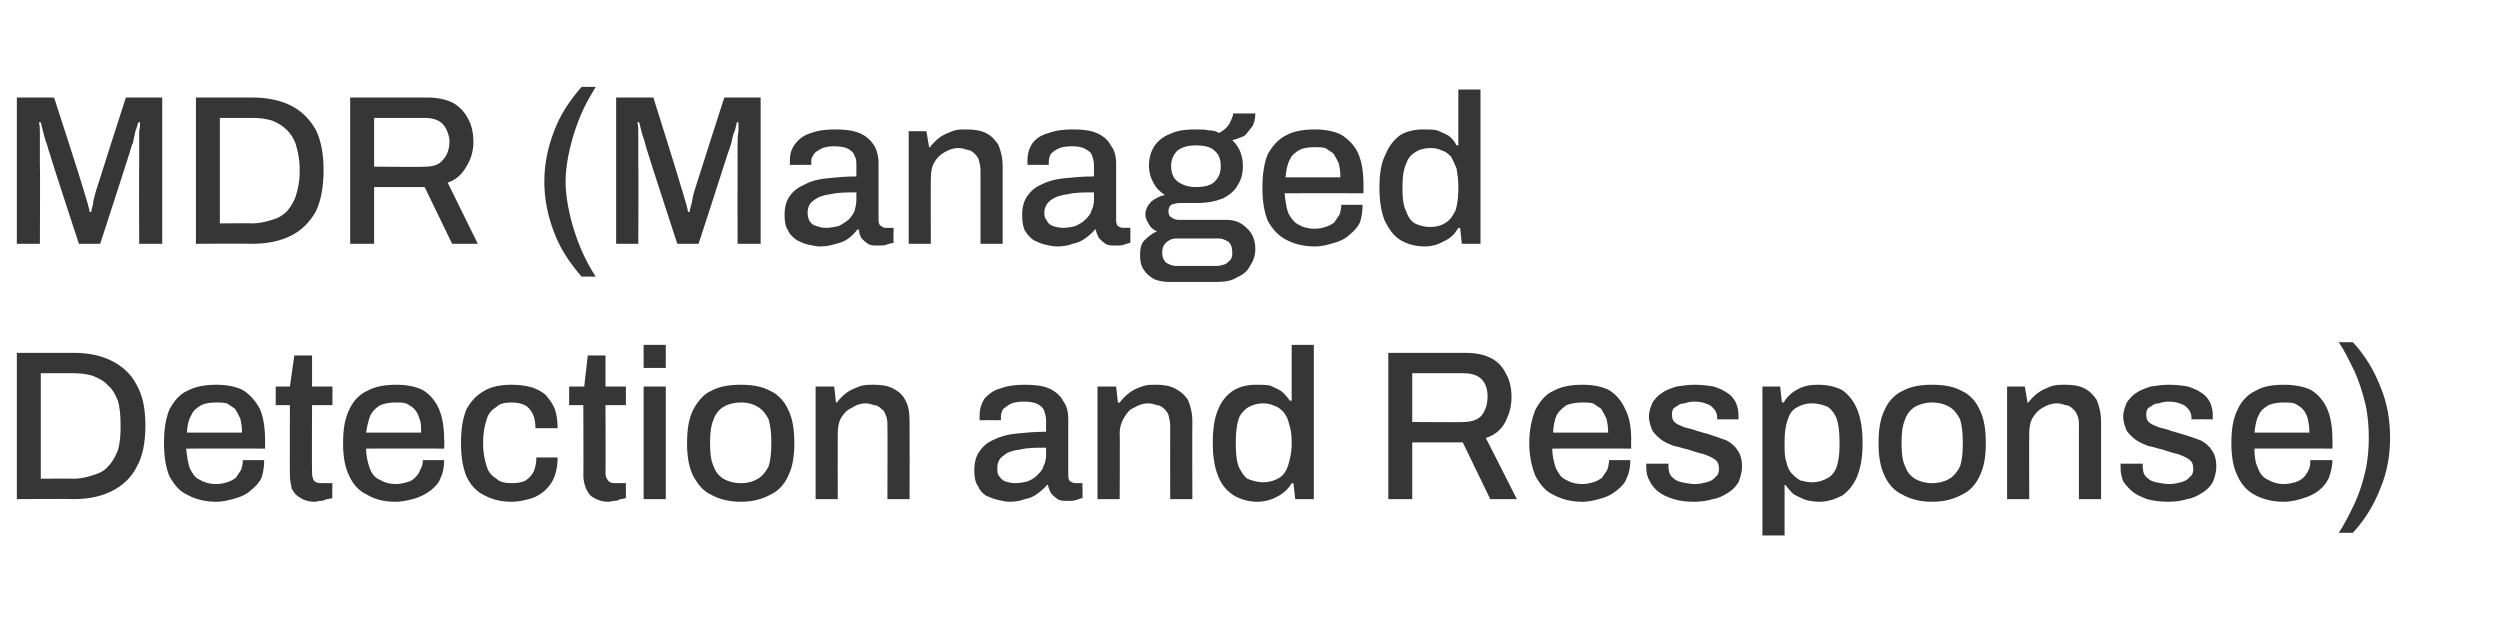
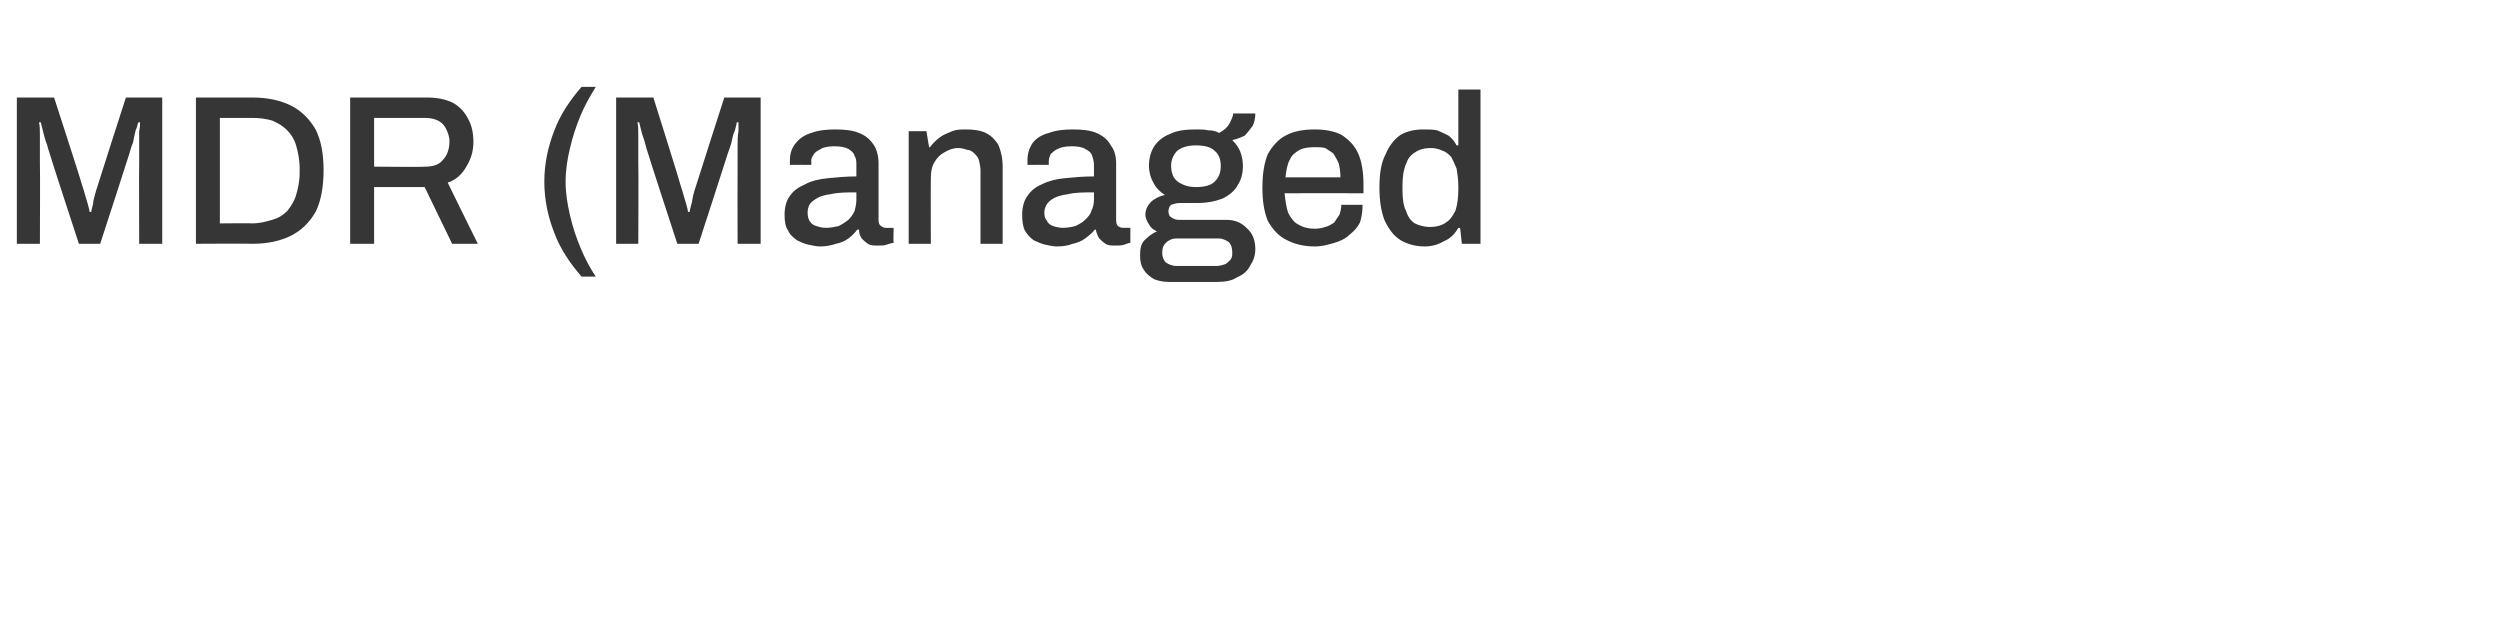
<svg xmlns="http://www.w3.org/2000/svg" version="1.1" width="282px" height="72px" viewBox="0 -11 282 72" style="top:-11px">
  <desc>MDR (Managed Detection and Response)</desc>
  <defs />
  <g id="Polygon609784">
-     <path d="M 1.9 45.3 L 1.9 28.8 C 1.9 28.8 8.3 28.8 8.3 28.8 C 10 28.8 11.4 29.1 12.6 29.7 C 13.8 30.3 14.8 31.2 15.4 32.4 C 16.1 33.6 16.4 35.1 16.4 37 C 16.4 38.9 16.1 40.5 15.4 41.7 C 14.8 42.9 13.8 43.8 12.6 44.4 C 11.4 45 10 45.3 8.3 45.3 C 8.3 45.26 1.9 45.3 1.9 45.3 Z M 4.6 43 C 4.6 43 8.28 42.96 8.3 43 C 9.1 43 9.9 42.8 10.5 42.6 C 11.2 42.4 11.8 42.1 12.2 41.6 C 12.7 41.1 13 40.5 13.3 39.8 C 13.5 39.1 13.6 38.3 13.6 37.3 C 13.6 37.3 13.6 36.8 13.6 36.8 C 13.6 35.8 13.5 34.9 13.3 34.2 C 13 33.5 12.7 32.9 12.2 32.5 C 11.8 32 11.2 31.7 10.5 31.4 C 9.9 31.2 9.1 31.1 8.3 31.1 C 8.28 31.1 4.6 31.1 4.6 31.1 L 4.6 43 Z M 24.4 45.6 C 23.1 45.6 22 45.3 21.1 44.8 C 20.2 44.4 19.6 43.6 19.1 42.7 C 18.7 41.7 18.5 40.5 18.5 39 C 18.5 37.4 18.7 36.2 19.1 35.2 C 19.6 34.3 20.2 33.5 21.1 33.1 C 22 32.6 23.1 32.4 24.4 32.4 C 25.6 32.4 26.6 32.6 27.4 33 C 28.2 33.5 28.8 34.2 29.3 35.1 C 29.7 36 29.9 37.2 29.9 38.6 C 29.89 38.62 29.9 39.6 29.9 39.6 C 29.9 39.6 21.03 39.58 21 39.6 C 21.1 40.5 21.2 41.2 21.4 41.8 C 21.7 42.4 22 42.9 22.5 43.1 C 23 43.4 23.6 43.6 24.4 43.6 C 24.9 43.6 25.3 43.5 25.6 43.4 C 26 43.3 26.3 43.1 26.6 42.9 C 26.8 42.6 27 42.3 27.2 42 C 27.3 41.7 27.4 41.3 27.4 40.9 C 27.4 40.9 29.8 40.9 29.8 40.9 C 29.8 41.6 29.7 42.3 29.5 42.9 C 29.2 43.5 28.8 43.9 28.3 44.3 C 27.9 44.7 27.3 45 26.6 45.2 C 25.9 45.4 25.2 45.6 24.4 45.6 Z M 21.1 37.8 C 21.1 37.8 27.3 37.8 27.3 37.8 C 27.3 37.1 27.2 36.6 27.1 36.2 C 26.9 35.8 26.7 35.4 26.5 35.1 C 26.2 34.9 25.9 34.7 25.6 34.5 C 25.2 34.4 24.8 34.4 24.4 34.4 C 23.7 34.4 23.1 34.5 22.7 34.7 C 22.2 35 21.8 35.3 21.6 35.8 C 21.3 36.3 21.1 37 21.1 37.8 Z M 35.5 45.6 C 34.8 45.6 34.2 45.4 33.8 45.1 C 33.4 44.9 33.1 44.5 32.9 44.1 C 32.8 43.6 32.7 43.1 32.7 42.6 C 32.68 42.65 32.7 34.7 32.7 34.7 L 31.1 34.7 L 31.1 32.6 L 32.7 32.6 L 33.2 29.1 L 35.2 29.1 L 35.2 32.6 L 37.5 32.6 L 37.5 34.7 L 35.2 34.7 C 35.2 34.7 35.17 42.36 35.2 42.4 C 35.2 42.7 35.3 43 35.4 43.2 C 35.6 43.4 35.8 43.5 36.2 43.5 C 36.21 43.49 37.5 43.5 37.5 43.5 C 37.5 43.5 37.45 45.17 37.5 45.2 C 37.3 45.2 37.1 45.3 36.9 45.3 C 36.6 45.4 36.4 45.5 36.2 45.5 C 35.9 45.5 35.7 45.6 35.5 45.6 Z M 44.6 45.6 C 43.3 45.6 42.2 45.3 41.4 44.8 C 40.5 44.4 39.8 43.6 39.4 42.7 C 38.9 41.7 38.7 40.5 38.7 39 C 38.7 37.4 38.9 36.2 39.4 35.2 C 39.8 34.3 40.5 33.5 41.4 33.1 C 42.3 32.6 43.4 32.4 44.7 32.4 C 45.9 32.4 46.9 32.6 47.7 33 C 48.5 33.5 49.1 34.2 49.5 35.1 C 49.9 36 50.1 37.2 50.1 38.6 C 50.15 38.62 50.1 39.6 50.1 39.6 C 50.1 39.6 41.29 39.58 41.3 39.6 C 41.3 40.5 41.5 41.2 41.7 41.8 C 41.9 42.4 42.3 42.9 42.8 43.1 C 43.3 43.4 43.9 43.6 44.7 43.6 C 45.1 43.6 45.5 43.5 45.9 43.4 C 46.3 43.3 46.6 43.1 46.8 42.9 C 47.1 42.6 47.3 42.3 47.4 42 C 47.6 41.7 47.7 41.3 47.7 40.9 C 47.7 40.9 50.1 40.9 50.1 40.9 C 50.1 41.6 50 42.3 49.7 42.9 C 49.5 43.5 49.1 43.9 48.6 44.3 C 48.1 44.7 47.5 45 46.9 45.2 C 46.2 45.4 45.4 45.6 44.6 45.6 Z M 41.3 37.8 C 41.3 37.8 47.5 37.8 47.5 37.8 C 47.5 37.1 47.5 36.6 47.3 36.2 C 47.2 35.8 47 35.4 46.7 35.1 C 46.5 34.9 46.2 34.7 45.8 34.5 C 45.5 34.4 45.1 34.4 44.6 34.4 C 44 34.4 43.4 34.5 42.9 34.7 C 42.4 35 42.1 35.3 41.8 35.8 C 41.6 36.3 41.4 37 41.3 37.8 Z M 57.7 45.6 C 56.4 45.6 55.4 45.3 54.5 44.8 C 53.7 44.4 53 43.6 52.6 42.7 C 52.2 41.7 52 40.5 52 39 C 52 37.4 52.2 36.2 52.6 35.2 C 53.1 34.3 53.7 33.6 54.6 33.1 C 55.4 32.6 56.5 32.4 57.7 32.4 C 58.6 32.4 59.3 32.5 60 32.7 C 60.6 32.9 61.2 33.2 61.6 33.6 C 62 34.1 62.4 34.6 62.6 35.2 C 62.8 35.8 62.9 36.5 62.9 37.3 C 62.9 37.3 60.4 37.3 60.4 37.3 C 60.4 36.7 60.3 36.1 60.1 35.7 C 59.9 35.3 59.6 34.9 59.2 34.7 C 58.8 34.5 58.3 34.4 57.7 34.4 C 57 34.4 56.4 34.5 56 34.9 C 55.5 35.2 55.1 35.6 54.9 36.3 C 54.7 36.9 54.5 37.7 54.5 38.8 C 54.5 38.8 54.5 39.2 54.5 39.2 C 54.5 40.1 54.7 41 54.9 41.6 C 55.1 42.3 55.5 42.7 56 43 C 56.4 43.4 57 43.5 57.8 43.5 C 58.4 43.5 58.9 43.4 59.3 43.2 C 59.7 42.9 60 42.6 60.2 42.2 C 60.4 41.7 60.5 41.2 60.5 40.6 C 60.5 40.6 62.9 40.6 62.9 40.6 C 62.9 41.3 62.8 42 62.6 42.6 C 62.4 43.2 62.1 43.7 61.6 44.2 C 61.2 44.6 60.6 45 60 45.2 C 59.3 45.4 58.6 45.6 57.7 45.6 Z M 68.6 45.6 C 67.9 45.6 67.4 45.4 66.9 45.1 C 66.5 44.9 66.3 44.5 66.1 44.1 C 65.9 43.6 65.8 43.1 65.8 42.6 C 65.83 42.65 65.8 34.7 65.8 34.7 L 64.2 34.7 L 64.2 32.6 L 65.9 32.6 L 66.3 29.1 L 68.3 29.1 L 68.3 32.6 L 70.6 32.6 L 70.6 34.7 L 68.3 34.7 C 68.3 34.7 68.33 42.36 68.3 42.4 C 68.3 42.7 68.4 43 68.6 43.2 C 68.7 43.4 69 43.5 69.4 43.5 C 69.36 43.49 70.6 43.5 70.6 43.5 C 70.6 43.5 70.61 45.17 70.6 45.2 C 70.4 45.2 70.3 45.3 70 45.3 C 69.8 45.4 69.6 45.5 69.3 45.5 C 69.1 45.5 68.8 45.6 68.6 45.6 Z M 72.6 30.5 L 72.6 27.9 L 75.1 27.9 L 75.1 30.5 L 72.6 30.5 Z M 72.6 45.3 L 72.6 32.6 L 75.1 32.6 L 75.1 45.3 L 72.6 45.3 Z M 83.6 45.6 C 82.2 45.6 81.1 45.3 80.2 44.8 C 79.3 44.4 78.7 43.6 78.2 42.7 C 77.7 41.7 77.5 40.5 77.5 39 C 77.5 37.4 77.7 36.2 78.2 35.2 C 78.7 34.3 79.3 33.5 80.2 33.1 C 81.1 32.6 82.2 32.4 83.6 32.4 C 84.9 32.4 86 32.6 86.9 33.1 C 87.8 33.5 88.5 34.3 88.9 35.2 C 89.4 36.2 89.6 37.4 89.6 39 C 89.6 40.5 89.4 41.7 88.9 42.7 C 88.5 43.6 87.8 44.4 86.9 44.8 C 86 45.3 84.9 45.6 83.6 45.6 Z M 83.6 43.5 C 84.4 43.5 85 43.3 85.5 43 C 86 42.7 86.4 42.2 86.7 41.6 C 86.9 41 87 40.1 87 39.2 C 87 39.2 87 38.7 87 38.7 C 87 37.8 86.9 37 86.7 36.3 C 86.4 35.7 86 35.2 85.5 34.9 C 85 34.6 84.4 34.4 83.6 34.4 C 82.8 34.4 82.1 34.6 81.6 34.9 C 81.1 35.2 80.7 35.7 80.5 36.3 C 80.2 37 80.1 37.8 80.1 38.7 C 80.1 38.7 80.1 39.2 80.1 39.2 C 80.1 40.1 80.2 41 80.5 41.6 C 80.7 42.2 81.1 42.7 81.6 43 C 82.1 43.3 82.8 43.5 83.6 43.5 Z M 92 45.3 L 92 32.6 L 94.1 32.6 L 94.3 34.4 C 94.3 34.4 94.44 34.44 94.4 34.4 C 94.7 34 95.1 33.6 95.5 33.3 C 95.9 33 96.4 32.8 96.9 32.6 C 97.4 32.4 98 32.4 98.6 32.4 C 99.4 32.4 100.1 32.5 100.7 32.8 C 101.3 33.1 101.8 33.5 102.1 34.1 C 102.5 34.8 102.6 35.6 102.6 36.6 C 102.62 36.65 102.6 45.3 102.6 45.3 L 100.1 45.3 C 100.1 45.3 100.13 37.03 100.1 37 C 100.1 36.6 100.1 36.2 99.9 35.8 C 99.8 35.5 99.7 35.3 99.4 35.1 C 99.2 34.9 98.9 34.7 98.6 34.7 C 98.3 34.6 98 34.5 97.6 34.5 C 97.1 34.5 96.5 34.7 96.1 35 C 95.6 35.2 95.2 35.6 94.9 36.1 C 94.6 36.6 94.5 37.2 94.5 37.9 C 94.49 37.87 94.5 45.3 94.5 45.3 L 92 45.3 Z M 113.9 45.6 C 113.5 45.6 113 45.5 112.6 45.4 C 112.1 45.3 111.7 45.1 111.2 44.9 C 110.8 44.6 110.5 44.3 110.3 43.8 C 110 43.4 109.9 42.8 109.9 42 C 109.9 41.2 110.1 40.4 110.5 39.9 C 110.9 39.3 111.4 38.9 112.1 38.6 C 112.9 38.2 113.7 38 114.7 37.9 C 115.7 37.8 116.8 37.7 118 37.7 C 118 37.7 118 36.5 118 36.5 C 118 36 117.9 35.7 117.8 35.4 C 117.7 35 117.4 34.8 117.1 34.6 C 116.7 34.4 116.2 34.3 115.5 34.3 C 114.8 34.3 114.3 34.4 113.9 34.6 C 113.6 34.8 113.3 35 113.1 35.2 C 113 35.5 112.9 35.7 112.9 36 C 112.92 36.02 112.9 36.4 112.9 36.4 C 112.9 36.4 110.52 36.38 110.5 36.4 C 110.5 36.3 110.5 36.2 110.5 36.1 C 110.5 36.1 110.5 36 110.5 35.9 C 110.5 35.1 110.7 34.5 111.1 33.9 C 111.6 33.4 112.1 33 112.9 32.8 C 113.7 32.5 114.6 32.4 115.6 32.4 C 116.7 32.4 117.6 32.5 118.3 32.8 C 119 33.1 119.6 33.6 119.9 34.2 C 120.3 34.7 120.5 35.4 120.5 36.2 C 120.5 36.2 120.5 42.6 120.5 42.6 C 120.5 43 120.6 43.2 120.7 43.3 C 120.9 43.4 121.1 43.5 121.3 43.5 C 121.27 43.49 122.1 43.5 122.1 43.5 C 122.1 43.5 122.13 45.17 122.1 45.2 C 121.9 45.2 121.7 45.3 121.4 45.4 C 121.1 45.5 120.8 45.5 120.4 45.5 C 120 45.5 119.6 45.5 119.3 45.3 C 119 45.1 118.8 44.9 118.6 44.7 C 118.4 44.4 118.3 44.1 118.2 43.7 C 118.2 43.7 118.1 43.7 118.1 43.7 C 117.8 44.1 117.4 44.4 117 44.7 C 116.6 45 116.2 45.2 115.6 45.3 C 115.1 45.5 114.5 45.6 113.9 45.6 Z M 114.5 43.5 C 115 43.5 115.5 43.4 115.9 43.3 C 116.4 43.1 116.7 42.9 117 42.6 C 117.3 42.3 117.6 42 117.7 41.6 C 117.9 41.2 118 40.8 118 40.3 C 118 40.3 118 39.5 118 39.5 C 116.9 39.5 115.9 39.5 115.1 39.7 C 114.3 39.8 113.6 40 113.2 40.4 C 112.7 40.7 112.5 41.2 112.5 41.8 C 112.5 42.2 112.5 42.5 112.7 42.7 C 112.9 43 113.1 43.2 113.4 43.3 C 113.7 43.4 114.1 43.5 114.5 43.5 Z M 123.8 45.3 L 123.8 32.6 L 125.9 32.6 L 126.1 34.4 C 126.1 34.4 126.29 34.44 126.3 34.4 C 126.6 34 127 33.6 127.4 33.3 C 127.8 33 128.2 32.8 128.8 32.6 C 129.3 32.4 129.8 32.4 130.4 32.4 C 131.2 32.4 131.9 32.5 132.5 32.8 C 133.1 33.1 133.6 33.5 134 34.1 C 134.3 34.8 134.5 35.6 134.5 36.6 C 134.47 36.65 134.5 45.3 134.5 45.3 L 132 45.3 C 132 45.3 131.98 37.03 132 37 C 132 36.6 131.9 36.2 131.8 35.8 C 131.7 35.5 131.5 35.3 131.3 35.1 C 131.1 34.9 130.8 34.7 130.5 34.7 C 130.2 34.6 129.9 34.5 129.5 34.5 C 128.9 34.5 128.4 34.7 127.9 35 C 127.4 35.2 127.1 35.6 126.8 36.1 C 126.5 36.6 126.3 37.2 126.3 37.9 C 126.34 37.87 126.3 45.3 126.3 45.3 L 123.8 45.3 Z M 141.8 45.6 C 140.8 45.6 139.9 45.3 139.2 44.9 C 138.4 44.4 137.8 43.7 137.4 42.7 C 137 41.7 136.8 40.5 136.8 38.9 C 136.8 37.4 137 36.1 137.4 35.2 C 137.8 34.2 138.4 33.5 139.2 33 C 139.9 32.6 140.7 32.4 141.7 32.4 C 142.3 32.4 142.8 32.4 143.3 32.5 C 143.7 32.7 144.2 32.9 144.5 33.1 C 144.9 33.4 145.2 33.8 145.5 34.2 C 145.49 34.18 145.7 34.2 145.7 34.2 L 145.7 27.9 L 148.2 27.9 L 148.2 45.3 L 146.1 45.3 L 145.9 43.5 C 145.9 43.5 145.7 43.54 145.7 43.5 C 145.3 44.2 144.7 44.7 144.1 45 C 143.4 45.4 142.6 45.6 141.8 45.6 Z M 142.5 43.4 C 143.2 43.4 143.8 43.2 144.3 42.9 C 144.8 42.6 145.1 42.1 145.3 41.5 C 145.5 40.8 145.7 40.1 145.7 39.1 C 145.7 39.1 145.7 38.8 145.7 38.8 C 145.7 38 145.6 37.4 145.4 36.8 C 145.3 36.3 145.1 35.9 144.8 35.5 C 144.5 35.2 144.2 34.9 143.8 34.8 C 143.4 34.6 143 34.5 142.5 34.5 C 141.8 34.5 141.2 34.7 140.7 35 C 140.3 35.3 139.9 35.7 139.7 36.3 C 139.5 37 139.4 37.8 139.4 38.8 C 139.4 38.8 139.4 39.2 139.4 39.2 C 139.4 40.2 139.5 41 139.7 41.6 C 140 42.2 140.3 42.7 140.7 43 C 141.2 43.2 141.8 43.4 142.5 43.4 Z M 156.6 45.3 L 156.6 28.8 C 156.6 28.8 165.29 28.8 165.3 28.8 C 166.5 28.8 167.4 29 168.2 29.4 C 169 29.8 169.5 30.4 169.9 31.2 C 170.3 31.9 170.5 32.8 170.5 33.8 C 170.5 34.9 170.2 35.8 169.8 36.6 C 169.3 37.5 168.6 38.1 167.6 38.4 C 167.64 38.45 171.1 45.3 171.1 45.3 L 168.1 45.3 L 165 38.9 L 159.3 38.9 L 159.3 45.3 L 156.6 45.3 Z M 159.3 36.6 C 159.3 36.6 165.07 36.65 165.1 36.6 C 165.9 36.6 166.6 36.4 167.1 35.9 C 167.5 35.4 167.8 34.7 167.8 33.7 C 167.8 33.2 167.7 32.7 167.5 32.3 C 167.3 31.9 167 31.6 166.6 31.4 C 166.2 31.2 165.7 31.1 165.1 31.1 C 165.07 31.1 159.3 31.1 159.3 31.1 L 159.3 36.6 Z M 178.5 45.6 C 177.2 45.6 176.1 45.3 175.2 44.8 C 174.3 44.4 173.7 43.6 173.2 42.7 C 172.8 41.7 172.5 40.5 172.5 39 C 172.5 37.4 172.8 36.2 173.2 35.2 C 173.7 34.3 174.3 33.5 175.2 33.1 C 176.1 32.6 177.2 32.4 178.5 32.4 C 179.7 32.4 180.7 32.6 181.5 33 C 182.3 33.5 182.9 34.2 183.3 35.1 C 183.8 36 184 37.2 184 38.6 C 183.97 38.62 184 39.6 184 39.6 C 184 39.6 175.12 39.58 175.1 39.6 C 175.1 40.5 175.3 41.2 175.5 41.8 C 175.8 42.4 176.1 42.9 176.6 43.1 C 177.1 43.4 177.7 43.6 178.5 43.6 C 178.9 43.6 179.4 43.5 179.7 43.4 C 180.1 43.3 180.4 43.1 180.7 42.9 C 180.9 42.6 181.1 42.3 181.3 42 C 181.4 41.7 181.5 41.3 181.5 40.9 C 181.5 40.9 183.9 40.9 183.9 40.9 C 183.9 41.6 183.8 42.3 183.5 42.9 C 183.3 43.5 182.9 43.9 182.4 44.3 C 181.9 44.7 181.4 45 180.7 45.2 C 180 45.4 179.3 45.6 178.5 45.6 Z M 175.2 37.8 C 175.2 37.8 181.4 37.8 181.4 37.8 C 181.4 37.1 181.3 36.6 181.2 36.2 C 181 35.8 180.8 35.4 180.6 35.1 C 180.3 34.9 180 34.7 179.7 34.5 C 179.3 34.4 178.9 34.4 178.5 34.4 C 177.8 34.4 177.2 34.5 176.7 34.7 C 176.3 35 175.9 35.3 175.6 35.8 C 175.4 36.3 175.2 37 175.2 37.8 Z M 191.1 45.6 C 190.2 45.6 189.4 45.5 188.8 45.3 C 188.1 45.1 187.5 44.8 187.1 44.5 C 186.6 44.1 186.3 43.7 186.1 43.3 C 185.8 42.8 185.7 42.3 185.7 41.7 C 185.7 41.6 185.7 41.5 185.7 41.5 C 185.7 41.4 185.7 41.4 185.7 41.3 C 185.7 41.3 188.2 41.3 188.2 41.3 C 188.2 41.4 188.2 41.4 188.2 41.4 C 188.2 41.5 188.2 41.5 188.2 41.6 C 188.2 42.1 188.3 42.5 188.6 42.8 C 188.9 43.1 189.2 43.3 189.7 43.4 C 190.2 43.5 190.7 43.6 191.2 43.6 C 191.7 43.6 192.1 43.5 192.5 43.4 C 192.9 43.3 193.3 43.1 193.5 42.8 C 193.8 42.6 193.9 42.3 193.9 41.9 C 193.9 41.4 193.8 41.1 193.4 40.8 C 193.1 40.6 192.7 40.4 192.1 40.2 C 191.6 40.1 191 39.9 190.4 39.7 C 189.9 39.6 189.4 39.4 188.8 39.3 C 188.3 39.1 187.8 38.9 187.4 38.6 C 187 38.3 186.7 38 186.4 37.6 C 186.2 37.1 186 36.6 186 36 C 186 35.4 186.2 34.9 186.4 34.4 C 186.7 34 187 33.6 187.5 33.3 C 187.9 33 188.5 32.8 189.1 32.6 C 189.8 32.5 190.4 32.4 191.2 32.4 C 192 32.4 192.7 32.5 193.3 32.6 C 193.9 32.8 194.4 33 194.8 33.3 C 195.3 33.6 195.6 34 195.8 34.4 C 196 34.9 196.1 35.3 196.1 35.8 C 196.1 35.9 196.1 36 196.1 36.1 C 196.1 36.2 196.1 36.3 196.1 36.3 C 196.12 36.29 193.7 36.3 193.7 36.3 C 193.7 36.3 193.67 36.07 193.7 36.1 C 193.7 35.8 193.6 35.5 193.4 35.2 C 193.2 35 193 34.7 192.6 34.6 C 192.2 34.4 191.7 34.3 191.1 34.3 C 190.7 34.3 190.3 34.4 190 34.5 C 189.7 34.5 189.4 34.6 189.2 34.8 C 189 34.9 188.8 35 188.7 35.2 C 188.6 35.4 188.6 35.6 188.6 35.8 C 188.6 36.2 188.7 36.5 189 36.7 C 189.2 36.9 189.6 37 190 37.2 C 190.4 37.3 190.9 37.4 191.4 37.6 C 192 37.8 192.6 37.9 193.1 38.1 C 193.7 38.3 194.3 38.5 194.8 38.7 C 195.3 39 195.7 39.3 196 39.8 C 196.3 40.2 196.5 40.8 196.5 41.6 C 196.5 42.3 196.3 42.9 196.1 43.4 C 195.8 43.9 195.4 44.3 194.9 44.6 C 194.4 44.9 193.9 45.2 193.2 45.3 C 192.6 45.5 191.8 45.6 191.1 45.6 Z M 198.8 49.4 L 198.8 32.6 L 200.8 32.6 L 201 34.4 C 201 34.4 201.19 34.37 201.2 34.4 C 201.6 33.7 202.2 33.2 202.8 32.9 C 203.5 32.5 204.3 32.4 205.1 32.4 C 206.1 32.4 207 32.6 207.8 33 C 208.5 33.5 209.1 34.2 209.5 35.2 C 209.9 36.2 210.1 37.4 210.1 39 C 210.1 40.5 209.9 41.7 209.5 42.7 C 209.1 43.7 208.5 44.4 207.8 44.9 C 207 45.3 206.2 45.6 205.2 45.6 C 204.7 45.6 204.1 45.5 203.7 45.4 C 203.2 45.2 202.8 45 202.4 44.8 C 202 44.5 201.7 44.1 201.4 43.7 C 201.41 43.73 201.3 43.7 201.3 43.7 L 201.3 49.4 L 198.8 49.4 Z M 204.4 43.4 C 205.1 43.4 205.7 43.2 206.2 42.9 C 206.6 42.7 207 42.2 207.2 41.6 C 207.4 40.9 207.5 40.2 207.5 39.2 C 207.5 39.2 207.5 38.8 207.5 38.8 C 207.5 37.8 207.4 36.9 207.2 36.3 C 207 35.7 206.6 35.2 206.2 34.9 C 205.7 34.7 205.1 34.5 204.4 34.5 C 203.7 34.5 203.1 34.7 202.6 35 C 202.1 35.3 201.8 35.8 201.6 36.5 C 201.4 37.1 201.3 37.9 201.3 38.8 C 201.3 38.8 201.3 39.1 201.3 39.1 C 201.3 39.9 201.3 40.5 201.5 41.1 C 201.6 41.6 201.8 42.1 202.1 42.4 C 202.4 42.7 202.7 43 203.1 43.2 C 203.5 43.3 203.9 43.4 204.4 43.4 Z M 217.9 45.6 C 216.6 45.6 215.5 45.3 214.6 44.8 C 213.7 44.4 213 43.6 212.6 42.7 C 212.1 41.7 211.9 40.5 211.9 39 C 211.9 37.4 212.1 36.2 212.6 35.2 C 213 34.3 213.7 33.5 214.6 33.1 C 215.5 32.6 216.6 32.4 217.9 32.4 C 219.3 32.4 220.4 32.6 221.3 33.1 C 222.2 33.5 222.9 34.3 223.3 35.2 C 223.8 36.2 224 37.4 224 39 C 224 40.5 223.8 41.7 223.3 42.7 C 222.9 43.6 222.2 44.4 221.3 44.8 C 220.4 45.3 219.3 45.6 217.9 45.6 Z M 217.9 43.5 C 218.7 43.5 219.4 43.3 219.9 43 C 220.4 42.7 220.8 42.2 221.1 41.6 C 221.3 41 221.4 40.1 221.4 39.2 C 221.4 39.2 221.4 38.7 221.4 38.7 C 221.4 37.8 221.3 37 221.1 36.3 C 220.8 35.7 220.4 35.2 219.9 34.9 C 219.4 34.6 218.7 34.4 217.9 34.4 C 217.2 34.4 216.5 34.6 216 34.9 C 215.5 35.2 215.1 35.7 214.9 36.3 C 214.6 37 214.5 37.8 214.5 38.7 C 214.5 38.7 214.5 39.2 214.5 39.2 C 214.5 40.1 214.6 41 214.9 41.6 C 215.1 42.2 215.5 42.7 216 43 C 216.5 43.3 217.2 43.5 217.9 43.5 Z M 226.4 45.3 L 226.4 32.6 L 228.4 32.6 L 228.7 34.4 C 228.7 34.4 228.83 34.44 228.8 34.4 C 229.1 34 229.5 33.6 229.9 33.3 C 230.3 33 230.8 32.8 231.3 32.6 C 231.8 32.4 232.3 32.4 233 32.4 C 233.8 32.4 234.5 32.5 235.1 32.8 C 235.7 33.1 236.1 33.5 236.5 34.1 C 236.8 34.8 237 35.6 237 36.6 C 237.01 36.65 237 45.3 237 45.3 L 234.5 45.3 C 234.5 45.3 234.51 37.03 234.5 37 C 234.5 36.6 234.5 36.2 234.3 35.8 C 234.2 35.5 234 35.3 233.8 35.1 C 233.6 34.9 233.3 34.7 233 34.7 C 232.7 34.6 232.4 34.5 232 34.5 C 231.4 34.5 230.9 34.7 230.4 35 C 230 35.2 229.6 35.6 229.3 36.1 C 229 36.6 228.9 37.2 228.9 37.9 C 228.87 37.87 228.9 45.3 228.9 45.3 L 226.4 45.3 Z M 244.6 45.6 C 243.7 45.6 242.9 45.5 242.2 45.3 C 241.6 45.1 241 44.8 240.6 44.5 C 240.1 44.1 239.8 43.7 239.5 43.3 C 239.3 42.8 239.2 42.3 239.2 41.7 C 239.2 41.6 239.2 41.5 239.2 41.5 C 239.2 41.4 239.2 41.4 239.2 41.3 C 239.2 41.3 241.7 41.3 241.7 41.3 C 241.7 41.4 241.7 41.4 241.7 41.4 C 241.7 41.5 241.7 41.5 241.7 41.6 C 241.7 42.1 241.8 42.5 242.1 42.8 C 242.4 43.1 242.7 43.3 243.2 43.4 C 243.7 43.5 244.2 43.6 244.7 43.6 C 245.2 43.6 245.6 43.5 246 43.4 C 246.4 43.3 246.8 43.1 247 42.8 C 247.3 42.6 247.4 42.3 247.4 41.9 C 247.4 41.4 247.3 41.1 246.9 40.8 C 246.6 40.6 246.2 40.4 245.6 40.2 C 245.1 40.1 244.5 39.9 243.9 39.7 C 243.4 39.6 242.9 39.4 242.3 39.3 C 241.8 39.1 241.3 38.9 240.9 38.6 C 240.5 38.3 240.2 38 239.9 37.6 C 239.7 37.1 239.5 36.6 239.5 36 C 239.5 35.4 239.7 34.9 239.9 34.4 C 240.2 34 240.5 33.6 241 33.3 C 241.4 33 242 32.8 242.6 32.6 C 243.3 32.5 243.9 32.4 244.7 32.4 C 245.5 32.4 246.2 32.5 246.8 32.6 C 247.4 32.8 247.9 33 248.3 33.3 C 248.8 33.6 249.1 34 249.3 34.4 C 249.5 34.9 249.6 35.3 249.6 35.8 C 249.6 35.9 249.6 36 249.6 36.1 C 249.6 36.2 249.6 36.3 249.6 36.3 C 249.61 36.29 247.2 36.3 247.2 36.3 C 247.2 36.3 247.17 36.07 247.2 36.1 C 247.2 35.8 247.1 35.5 246.9 35.2 C 246.7 35 246.5 34.7 246.1 34.6 C 245.7 34.4 245.2 34.3 244.6 34.3 C 244.2 34.3 243.8 34.4 243.5 34.5 C 243.2 34.5 242.9 34.6 242.7 34.8 C 242.5 34.9 242.3 35 242.2 35.2 C 242.1 35.4 242.1 35.6 242.1 35.8 C 242.1 36.2 242.2 36.5 242.5 36.7 C 242.7 36.9 243.1 37 243.5 37.2 C 243.9 37.3 244.4 37.4 244.9 37.6 C 245.5 37.8 246 37.9 246.6 38.1 C 247.2 38.3 247.8 38.5 248.3 38.7 C 248.8 39 249.2 39.3 249.5 39.8 C 249.8 40.2 250 40.8 250 41.6 C 250 42.3 249.8 42.9 249.6 43.4 C 249.3 43.9 248.9 44.3 248.4 44.6 C 247.9 44.9 247.4 45.2 246.7 45.3 C 246.1 45.5 245.3 45.6 244.6 45.6 Z M 257.6 45.6 C 256.3 45.6 255.2 45.3 254.3 44.8 C 253.5 44.4 252.8 43.6 252.4 42.7 C 251.9 41.7 251.7 40.5 251.7 39 C 251.7 37.4 251.9 36.2 252.4 35.2 C 252.8 34.3 253.5 33.5 254.4 33.1 C 255.2 32.6 256.3 32.4 257.6 32.4 C 258.8 32.4 259.9 32.6 260.7 33 C 261.5 33.5 262.1 34.2 262.5 35.1 C 262.9 36 263.1 37.2 263.1 38.6 C 263.12 38.62 263.1 39.6 263.1 39.6 C 263.1 39.6 254.26 39.58 254.3 39.6 C 254.3 40.5 254.4 41.2 254.7 41.8 C 254.9 42.4 255.3 42.9 255.8 43.1 C 256.3 43.4 256.9 43.6 257.6 43.6 C 258.1 43.6 258.5 43.5 258.9 43.4 C 259.2 43.3 259.6 43.1 259.8 42.9 C 260.1 42.6 260.3 42.3 260.4 42 C 260.6 41.7 260.6 41.3 260.6 40.9 C 260.6 40.9 263.1 40.9 263.1 40.9 C 263.1 41.6 262.9 42.3 262.7 42.9 C 262.4 43.5 262.1 43.9 261.6 44.3 C 261.1 44.7 260.5 45 259.8 45.2 C 259.2 45.4 258.4 45.6 257.6 45.6 Z M 254.3 37.8 C 254.3 37.8 260.5 37.8 260.5 37.8 C 260.5 37.1 260.4 36.6 260.3 36.2 C 260.2 35.8 260 35.4 259.7 35.1 C 259.5 34.9 259.2 34.7 258.8 34.5 C 258.4 34.4 258 34.4 257.6 34.4 C 256.9 34.4 256.4 34.5 255.9 34.7 C 255.4 35 255 35.3 254.8 35.8 C 254.5 36.3 254.4 37 254.3 37.8 Z M 265.4 27.6 C 266.8 29.1 267.8 30.8 268.5 32.6 C 269.3 34.5 269.6 36.4 269.6 38.4 C 269.6 40.3 269.3 42.2 268.5 44.1 C 267.8 45.9 266.8 47.6 265.4 49.1 C 265.4 49.1 263.8 49.1 263.8 49.1 C 264.5 48.1 265 47 265.6 45.8 C 266.1 44.7 266.5 43.5 266.8 42.2 C 267.1 40.9 267.2 39.6 267.2 38.4 C 267.2 37.1 267.1 35.8 266.8 34.5 C 266.5 33.3 266.1 32 265.6 30.9 C 265 29.7 264.5 28.6 263.8 27.6 C 263.8 27.6 265.4 27.6 265.4 27.6 Z " stroke="none" fill="#363636" />
-   </g>
+     </g>
  <g id="Polygon609783">
    <path d="M 1.9 16.5 L 1.9 0 L 6.1 0 C 6.1 0 9.34 9.98 9.3 10 C 9.4 10.3 9.5 10.6 9.6 11 C 9.7 11.3 9.8 11.7 9.9 12 C 10 12.4 10.1 12.7 10.1 12.9 C 10.1 12.9 10.3 12.9 10.3 12.9 C 10.3 12.7 10.4 12.4 10.5 12 C 10.5 11.7 10.6 11.4 10.7 11 C 10.8 10.6 10.9 10.3 11 10 C 10.99 9.96 14.2 0 14.2 0 L 18.3 0 L 18.3 16.5 L 15.7 16.5 C 15.7 16.5 15.67 7.44 15.7 7.4 C 15.7 6.8 15.7 6.2 15.7 5.5 C 15.7 4.9 15.7 4.3 15.7 3.8 C 15.8 3.3 15.8 3 15.8 2.8 C 15.8 2.8 15.6 2.8 15.6 2.8 C 15.5 3 15.5 3.3 15.3 3.7 C 15.2 4.1 15.1 4.6 15 5.1 C 14.8 5.5 14.7 6 14.6 6.3 C 14.62 6.31 11.3 16.5 11.3 16.5 L 8.9 16.5 C 8.9 16.5 5.57 6.34 5.6 6.3 C 5.5 6 5.4 5.7 5.3 5.3 C 5.1 4.8 5 4.4 4.9 4 C 4.8 3.6 4.7 3.2 4.6 2.8 C 4.6 2.8 4.4 2.8 4.4 2.8 C 4.5 3.2 4.5 3.7 4.5 4.2 C 4.5 4.8 4.5 5.3 4.5 5.9 C 4.5 6.5 4.5 7 4.5 7.4 C 4.54 7.44 4.5 16.5 4.5 16.5 L 1.9 16.5 Z M 22.1 16.5 L 22.1 0 C 22.1 0 28.45 0 28.5 0 C 30.1 0 31.6 0.3 32.8 0.9 C 34 1.5 34.9 2.4 35.6 3.6 C 36.2 4.8 36.5 6.3 36.5 8.2 C 36.5 10.1 36.2 11.7 35.6 12.9 C 34.9 14.1 34 15 32.8 15.6 C 31.6 16.2 30.1 16.5 28.5 16.5 C 28.45 16.46 22.1 16.5 22.1 16.5 Z M 24.8 14.2 C 24.8 14.2 28.43 14.16 28.4 14.2 C 29.3 14.2 30 14 30.7 13.8 C 31.4 13.6 31.9 13.3 32.4 12.8 C 32.8 12.3 33.2 11.7 33.4 11 C 33.6 10.3 33.8 9.5 33.8 8.5 C 33.8 8.5 33.8 8 33.8 8 C 33.8 7 33.6 6.1 33.4 5.4 C 33.2 4.7 32.8 4.1 32.4 3.7 C 31.9 3.2 31.4 2.9 30.7 2.6 C 30 2.4 29.3 2.3 28.4 2.3 C 28.43 2.3 24.8 2.3 24.8 2.3 L 24.8 14.2 Z M 39.5 16.5 L 39.5 0 C 39.5 0 48.16 0 48.2 0 C 49.3 0 50.3 0.2 51.1 0.6 C 51.8 1 52.4 1.6 52.8 2.4 C 53.2 3.1 53.4 4 53.4 5 C 53.4 6.1 53.1 7 52.6 7.8 C 52.1 8.7 51.4 9.3 50.5 9.6 C 50.51 9.65 53.9 16.5 53.9 16.5 L 51 16.5 L 47.9 10.1 L 42.2 10.1 L 42.2 16.5 L 39.5 16.5 Z M 42.2 7.8 C 42.2 7.8 47.94 7.85 47.9 7.8 C 48.8 7.8 49.5 7.6 49.9 7.1 C 50.4 6.6 50.7 5.9 50.7 4.9 C 50.7 4.4 50.5 3.9 50.3 3.5 C 50.1 3.1 49.8 2.8 49.4 2.6 C 49 2.4 48.5 2.3 47.9 2.3 C 47.94 2.3 42.2 2.3 42.2 2.3 L 42.2 7.8 Z M 65.6 20.2 C 64.3 18.7 63.2 17.1 62.5 15.2 C 61.8 13.4 61.4 11.5 61.4 9.5 C 61.4 7.5 61.8 5.6 62.5 3.8 C 63.2 1.9 64.3 0.3 65.6 -1.2 C 65.6 -1.2 67.2 -1.2 67.2 -1.2 C 66.6 -0.2 66 0.8 65.5 2 C 65 3.2 64.6 4.4 64.3 5.7 C 64 6.9 63.8 8.2 63.8 9.5 C 63.8 10.8 64 12 64.3 13.3 C 64.6 14.6 65 15.8 65.5 17 C 66 18.2 66.6 19.3 67.2 20.2 C 67.2 20.2 65.6 20.2 65.6 20.2 Z M 69.5 16.5 L 69.5 0 L 73.7 0 C 73.7 0 76.84 9.98 76.8 10 C 76.9 10.3 77 10.6 77.1 11 C 77.2 11.3 77.3 11.7 77.4 12 C 77.5 12.4 77.6 12.7 77.6 12.9 C 77.6 12.9 77.8 12.9 77.8 12.9 C 77.8 12.7 77.9 12.4 78 12 C 78.1 11.7 78.1 11.4 78.2 11 C 78.3 10.6 78.4 10.3 78.5 10 C 78.5 9.96 81.7 0 81.7 0 L 85.8 0 L 85.8 16.5 L 83.2 16.5 C 83.2 16.5 83.18 7.44 83.2 7.4 C 83.2 6.8 83.2 6.2 83.2 5.5 C 83.2 4.9 83.2 4.3 83.3 3.8 C 83.3 3.3 83.3 3 83.3 2.8 C 83.3 2.8 83.1 2.8 83.1 2.8 C 83.1 3 83 3.3 82.9 3.7 C 82.7 4.1 82.6 4.6 82.5 5.1 C 82.4 5.5 82.2 6 82.1 6.3 C 82.12 6.31 78.8 16.5 78.8 16.5 L 76.4 16.5 C 76.4 16.5 73.08 6.34 73.1 6.3 C 73 6 72.9 5.7 72.8 5.3 C 72.7 4.8 72.5 4.4 72.4 4 C 72.3 3.6 72.2 3.2 72.1 2.8 C 72.1 2.8 71.9 2.8 71.9 2.8 C 72 3.2 72 3.7 72 4.2 C 72 4.8 72 5.3 72 5.9 C 72 6.5 72 7 72 7.4 C 72.04 7.44 72 16.5 72 16.5 L 69.5 16.5 Z M 92.5 16.8 C 92.1 16.8 91.7 16.7 91.2 16.6 C 90.7 16.5 90.3 16.3 89.9 16.1 C 89.5 15.8 89.1 15.5 88.9 15 C 88.6 14.6 88.5 14 88.5 13.2 C 88.5 12.4 88.7 11.6 89.1 11.1 C 89.5 10.5 90.1 10.1 90.8 9.8 C 91.5 9.4 92.4 9.2 93.4 9.1 C 94.4 9 95.5 8.9 96.6 8.9 C 96.6 8.9 96.6 7.7 96.6 7.7 C 96.6 7.2 96.6 6.9 96.4 6.6 C 96.3 6.2 96 6 95.7 5.8 C 95.3 5.6 94.8 5.5 94.1 5.5 C 93.5 5.5 92.9 5.6 92.6 5.8 C 92.2 6 91.9 6.2 91.8 6.4 C 91.6 6.7 91.5 6.9 91.5 7.2 C 91.55 7.22 91.5 7.6 91.5 7.6 C 91.5 7.6 89.15 7.58 89.1 7.6 C 89.1 7.5 89.1 7.4 89.1 7.3 C 89.1 7.3 89.1 7.2 89.1 7.1 C 89.1 6.3 89.3 5.7 89.8 5.1 C 90.2 4.6 90.8 4.2 91.5 4 C 92.3 3.7 93.2 3.6 94.2 3.6 C 95.3 3.6 96.2 3.7 96.9 4 C 97.7 4.3 98.2 4.8 98.6 5.4 C 98.9 5.9 99.1 6.6 99.1 7.4 C 99.1 7.4 99.1 13.8 99.1 13.8 C 99.1 14.2 99.2 14.4 99.4 14.5 C 99.5 14.6 99.7 14.7 99.9 14.7 C 99.9 14.69 100.8 14.7 100.8 14.7 C 100.8 14.7 100.76 16.37 100.8 16.4 C 100.6 16.4 100.3 16.5 100 16.6 C 99.8 16.7 99.4 16.7 99 16.7 C 98.6 16.7 98.2 16.7 97.9 16.5 C 97.6 16.3 97.4 16.1 97.2 15.9 C 97 15.6 96.9 15.3 96.9 14.9 C 96.9 14.9 96.7 14.9 96.7 14.9 C 96.4 15.3 96.1 15.6 95.7 15.9 C 95.3 16.2 94.8 16.4 94.3 16.5 C 93.7 16.7 93.1 16.8 92.5 16.8 Z M 93.2 14.7 C 93.7 14.7 94.1 14.6 94.6 14.5 C 95 14.3 95.3 14.1 95.7 13.8 C 96 13.5 96.2 13.2 96.4 12.8 C 96.5 12.4 96.6 12 96.6 11.5 C 96.6 11.5 96.6 10.7 96.6 10.7 C 95.5 10.7 94.6 10.7 93.7 10.9 C 92.9 11 92.3 11.2 91.8 11.6 C 91.3 11.9 91.1 12.4 91.1 13 C 91.1 13.4 91.2 13.7 91.3 13.9 C 91.5 14.2 91.7 14.4 92.1 14.5 C 92.4 14.6 92.7 14.7 93.2 14.7 Z M 102.5 16.5 L 102.5 3.8 L 104.5 3.8 L 104.8 5.6 C 104.8 5.6 104.92 5.64 104.9 5.6 C 105.2 5.2 105.6 4.8 106 4.5 C 106.4 4.2 106.9 4 107.4 3.8 C 107.9 3.6 108.4 3.6 109 3.6 C 109.8 3.6 110.6 3.7 111.2 4 C 111.8 4.3 112.2 4.7 112.6 5.3 C 112.9 6 113.1 6.8 113.1 7.8 C 113.1 7.85 113.1 16.5 113.1 16.5 L 110.6 16.5 C 110.6 16.5 110.61 8.23 110.6 8.2 C 110.6 7.8 110.5 7.4 110.4 7 C 110.3 6.7 110.1 6.5 109.9 6.3 C 109.7 6.1 109.4 5.9 109.1 5.9 C 108.8 5.8 108.5 5.7 108.1 5.7 C 107.5 5.7 107 5.9 106.5 6.2 C 106.1 6.4 105.7 6.8 105.4 7.3 C 105.1 7.8 105 8.4 105 9.1 C 104.97 9.07 105 16.5 105 16.5 L 102.5 16.5 Z M 119.2 16.8 C 118.8 16.8 118.4 16.7 117.9 16.6 C 117.5 16.5 117 16.3 116.6 16.1 C 116.2 15.8 115.9 15.5 115.6 15 C 115.4 14.6 115.3 14 115.3 13.2 C 115.3 12.4 115.5 11.6 115.9 11.1 C 116.3 10.5 116.8 10.1 117.5 9.8 C 118.3 9.4 119.1 9.2 120.1 9.1 C 121.1 9 122.2 8.9 123.4 8.9 C 123.4 8.9 123.4 7.7 123.4 7.7 C 123.4 7.2 123.3 6.9 123.2 6.6 C 123.1 6.2 122.8 6 122.4 5.8 C 122.1 5.6 121.6 5.5 120.9 5.5 C 120.2 5.5 119.7 5.6 119.3 5.8 C 118.9 6 118.7 6.2 118.5 6.4 C 118.4 6.7 118.3 6.9 118.3 7.2 C 118.3 7.22 118.3 7.6 118.3 7.6 C 118.3 7.6 115.9 7.58 115.9 7.6 C 115.9 7.5 115.9 7.4 115.9 7.3 C 115.9 7.3 115.9 7.2 115.9 7.1 C 115.9 6.3 116.1 5.7 116.5 5.1 C 116.9 4.6 117.5 4.2 118.3 4 C 119.1 3.7 120 3.6 121 3.6 C 122.1 3.6 123 3.7 123.7 4 C 124.4 4.3 125 4.8 125.3 5.4 C 125.7 5.9 125.9 6.6 125.9 7.4 C 125.9 7.4 125.9 13.8 125.9 13.8 C 125.9 14.2 126 14.4 126.1 14.5 C 126.3 14.6 126.4 14.7 126.7 14.7 C 126.66 14.69 127.5 14.7 127.5 14.7 C 127.5 14.7 127.52 16.37 127.5 16.4 C 127.3 16.4 127.1 16.5 126.8 16.6 C 126.5 16.7 126.2 16.7 125.8 16.7 C 125.4 16.7 125 16.7 124.7 16.5 C 124.4 16.3 124.2 16.1 124 15.9 C 123.8 15.6 123.7 15.3 123.6 14.9 C 123.6 14.9 123.5 14.9 123.5 14.9 C 123.2 15.3 122.8 15.6 122.4 15.9 C 122 16.2 121.5 16.4 121 16.5 C 120.5 16.7 119.9 16.8 119.2 16.8 Z M 119.9 14.7 C 120.4 14.7 120.9 14.6 121.3 14.5 C 121.7 14.3 122.1 14.1 122.4 13.8 C 122.7 13.5 123 13.2 123.1 12.8 C 123.3 12.4 123.4 12 123.4 11.5 C 123.4 11.5 123.4 10.7 123.4 10.7 C 122.3 10.7 121.3 10.7 120.5 10.9 C 119.7 11 119 11.2 118.5 11.6 C 118.1 11.9 117.8 12.4 117.8 13 C 117.8 13.4 117.9 13.7 118.1 13.9 C 118.2 14.2 118.5 14.4 118.8 14.5 C 119.1 14.6 119.5 14.7 119.9 14.7 Z M 131.8 20.8 C 131.3 20.8 130.7 20.7 130.2 20.5 C 129.7 20.2 129.3 19.9 129 19.4 C 128.7 19 128.6 18.4 128.6 17.8 C 128.6 17.1 128.7 16.5 129.1 16.1 C 129.5 15.7 130 15.3 130.5 15.1 C 130.1 14.9 129.8 14.7 129.6 14.3 C 129.4 14 129.2 13.6 129.2 13.2 C 129.2 12.6 129.5 12.1 129.9 11.7 C 130.3 11.4 130.8 11.1 131.4 11 C 130.8 10.6 130.4 10.2 130.1 9.6 C 129.8 9.1 129.6 8.4 129.6 7.7 C 129.6 6.9 129.8 6.1 130.2 5.5 C 130.6 4.9 131.2 4.4 132 4.1 C 132.8 3.7 133.8 3.6 134.9 3.6 C 135.4 3.6 135.9 3.6 136.3 3.7 C 136.8 3.7 137.2 3.8 137.5 4 C 138.1 3.7 138.5 3.3 138.7 2.9 C 138.9 2.5 139.1 2.1 139.1 1.8 C 139.1 1.8 141.6 1.8 141.6 1.8 C 141.6 2.3 141.5 2.8 141.3 3.2 C 141 3.6 140.7 4 140.4 4.3 C 140 4.5 139.5 4.7 139 4.8 C 139.4 5.2 139.7 5.6 139.9 6.1 C 140.1 6.6 140.2 7.2 140.2 7.7 C 140.2 8.6 140 9.3 139.6 9.9 C 139.3 10.5 138.7 11 137.9 11.4 C 137.1 11.7 136.2 11.9 135 11.9 C 135 11.9 133.1 11.9 133.1 11.9 C 132.7 11.9 132.4 12 132.1 12.1 C 131.9 12.3 131.8 12.5 131.8 12.9 C 131.8 13.1 131.9 13.4 132.1 13.5 C 132.4 13.7 132.6 13.8 133 13.8 C 133 13.8 138.3 13.8 138.3 13.8 C 139.3 13.8 140 14.1 140.6 14.7 C 141.3 15.3 141.6 16.1 141.6 17.1 C 141.6 17.8 141.4 18.4 141 19 C 140.7 19.6 140.2 20 139.5 20.3 C 138.9 20.7 138.1 20.8 137.3 20.8 C 137.3 20.8 131.8 20.8 131.8 20.8 Z M 132.7 19 C 132.7 19 137.2 19 137.2 19 C 137.6 19 137.9 18.9 138.2 18.8 C 138.4 18.7 138.6 18.5 138.8 18.3 C 139 18 139 17.8 139 17.5 C 139 17 138.9 16.6 138.6 16.3 C 138.3 16.1 137.9 15.9 137.5 15.9 C 137.5 15.9 132.7 15.9 132.7 15.9 C 132.2 15.9 131.8 16.1 131.5 16.4 C 131.2 16.7 131.1 17 131.1 17.5 C 131.1 17.9 131.2 18.3 131.5 18.6 C 131.8 18.8 132.2 19 132.7 19 Z M 134.9 10.1 C 135.9 10.1 136.6 9.9 137 9.5 C 137.5 9 137.7 8.5 137.7 7.7 C 137.7 7 137.5 6.4 137 6 C 136.6 5.6 135.9 5.4 134.9 5.4 C 134 5.4 133.3 5.6 132.8 6 C 132.4 6.4 132.1 7 132.1 7.7 C 132.1 8.2 132.2 8.6 132.4 9 C 132.6 9.3 132.9 9.6 133.4 9.8 C 133.8 10 134.3 10.1 134.9 10.1 Z M 148.3 16.8 C 147 16.8 145.9 16.5 145 16 C 144.2 15.6 143.5 14.8 143 13.9 C 142.6 12.9 142.4 11.7 142.4 10.2 C 142.4 8.6 142.6 7.4 143 6.4 C 143.5 5.5 144.2 4.7 145 4.3 C 145.9 3.8 147 3.6 148.3 3.6 C 149.5 3.6 150.5 3.8 151.3 4.2 C 152.1 4.7 152.8 5.4 153.2 6.3 C 153.6 7.2 153.8 8.4 153.8 9.8 C 153.8 9.82 153.8 10.8 153.8 10.8 C 153.8 10.8 144.94 10.78 144.9 10.8 C 145 11.7 145.1 12.4 145.3 13 C 145.6 13.6 146 14.1 146.4 14.3 C 146.9 14.6 147.5 14.8 148.3 14.8 C 148.8 14.8 149.2 14.7 149.5 14.6 C 149.9 14.5 150.2 14.3 150.5 14.1 C 150.7 13.8 150.9 13.5 151.1 13.2 C 151.2 12.9 151.3 12.5 151.3 12.1 C 151.3 12.1 153.7 12.1 153.7 12.1 C 153.7 12.8 153.6 13.5 153.4 14.1 C 153.1 14.7 152.7 15.1 152.2 15.5 C 151.8 15.9 151.2 16.2 150.5 16.4 C 149.8 16.6 149.1 16.8 148.3 16.8 Z M 145 9 C 145 9 151.2 9 151.2 9 C 151.2 8.3 151.1 7.8 151 7.4 C 150.8 7 150.6 6.6 150.4 6.3 C 150.1 6.1 149.8 5.9 149.5 5.7 C 149.1 5.6 148.7 5.6 148.3 5.6 C 147.6 5.6 147 5.7 146.6 5.9 C 146.1 6.2 145.7 6.5 145.5 7 C 145.2 7.5 145.1 8.2 145 9 Z M 160.7 16.8 C 159.6 16.8 158.7 16.5 158 16.1 C 157.2 15.6 156.7 14.9 156.2 13.9 C 155.8 12.9 155.6 11.7 155.6 10.1 C 155.6 8.6 155.8 7.3 156.3 6.4 C 156.7 5.4 157.3 4.7 158 4.2 C 158.7 3.8 159.6 3.6 160.5 3.6 C 161.1 3.6 161.6 3.6 162.1 3.7 C 162.6 3.9 163 4.1 163.4 4.3 C 163.8 4.6 164.1 5 164.3 5.4 C 164.33 5.38 164.5 5.4 164.5 5.4 L 164.5 -0.9 L 167 -0.9 L 167 16.5 L 164.9 16.5 L 164.7 14.7 C 164.7 14.7 164.54 14.74 164.5 14.7 C 164.1 15.4 163.6 15.9 162.9 16.2 C 162.2 16.6 161.5 16.8 160.7 16.8 Z M 161.3 14.6 C 162.1 14.6 162.7 14.4 163.1 14.1 C 163.6 13.8 163.9 13.3 164.2 12.7 C 164.4 12 164.5 11.3 164.5 10.3 C 164.5 10.3 164.5 10 164.5 10 C 164.5 9.2 164.4 8.6 164.3 8 C 164.1 7.5 163.9 7.1 163.7 6.7 C 163.4 6.4 163.1 6.1 162.7 6 C 162.3 5.8 161.9 5.7 161.4 5.7 C 160.6 5.7 160 5.9 159.6 6.2 C 159.1 6.5 158.8 6.9 158.6 7.5 C 158.3 8.2 158.2 9 158.2 10 C 158.2 10 158.2 10.4 158.2 10.4 C 158.2 11.4 158.3 12.2 158.6 12.8 C 158.8 13.4 159.1 13.9 159.6 14.2 C 160 14.4 160.6 14.6 161.3 14.6 Z " stroke="none" fill="#363636" />
  </g>
</svg>